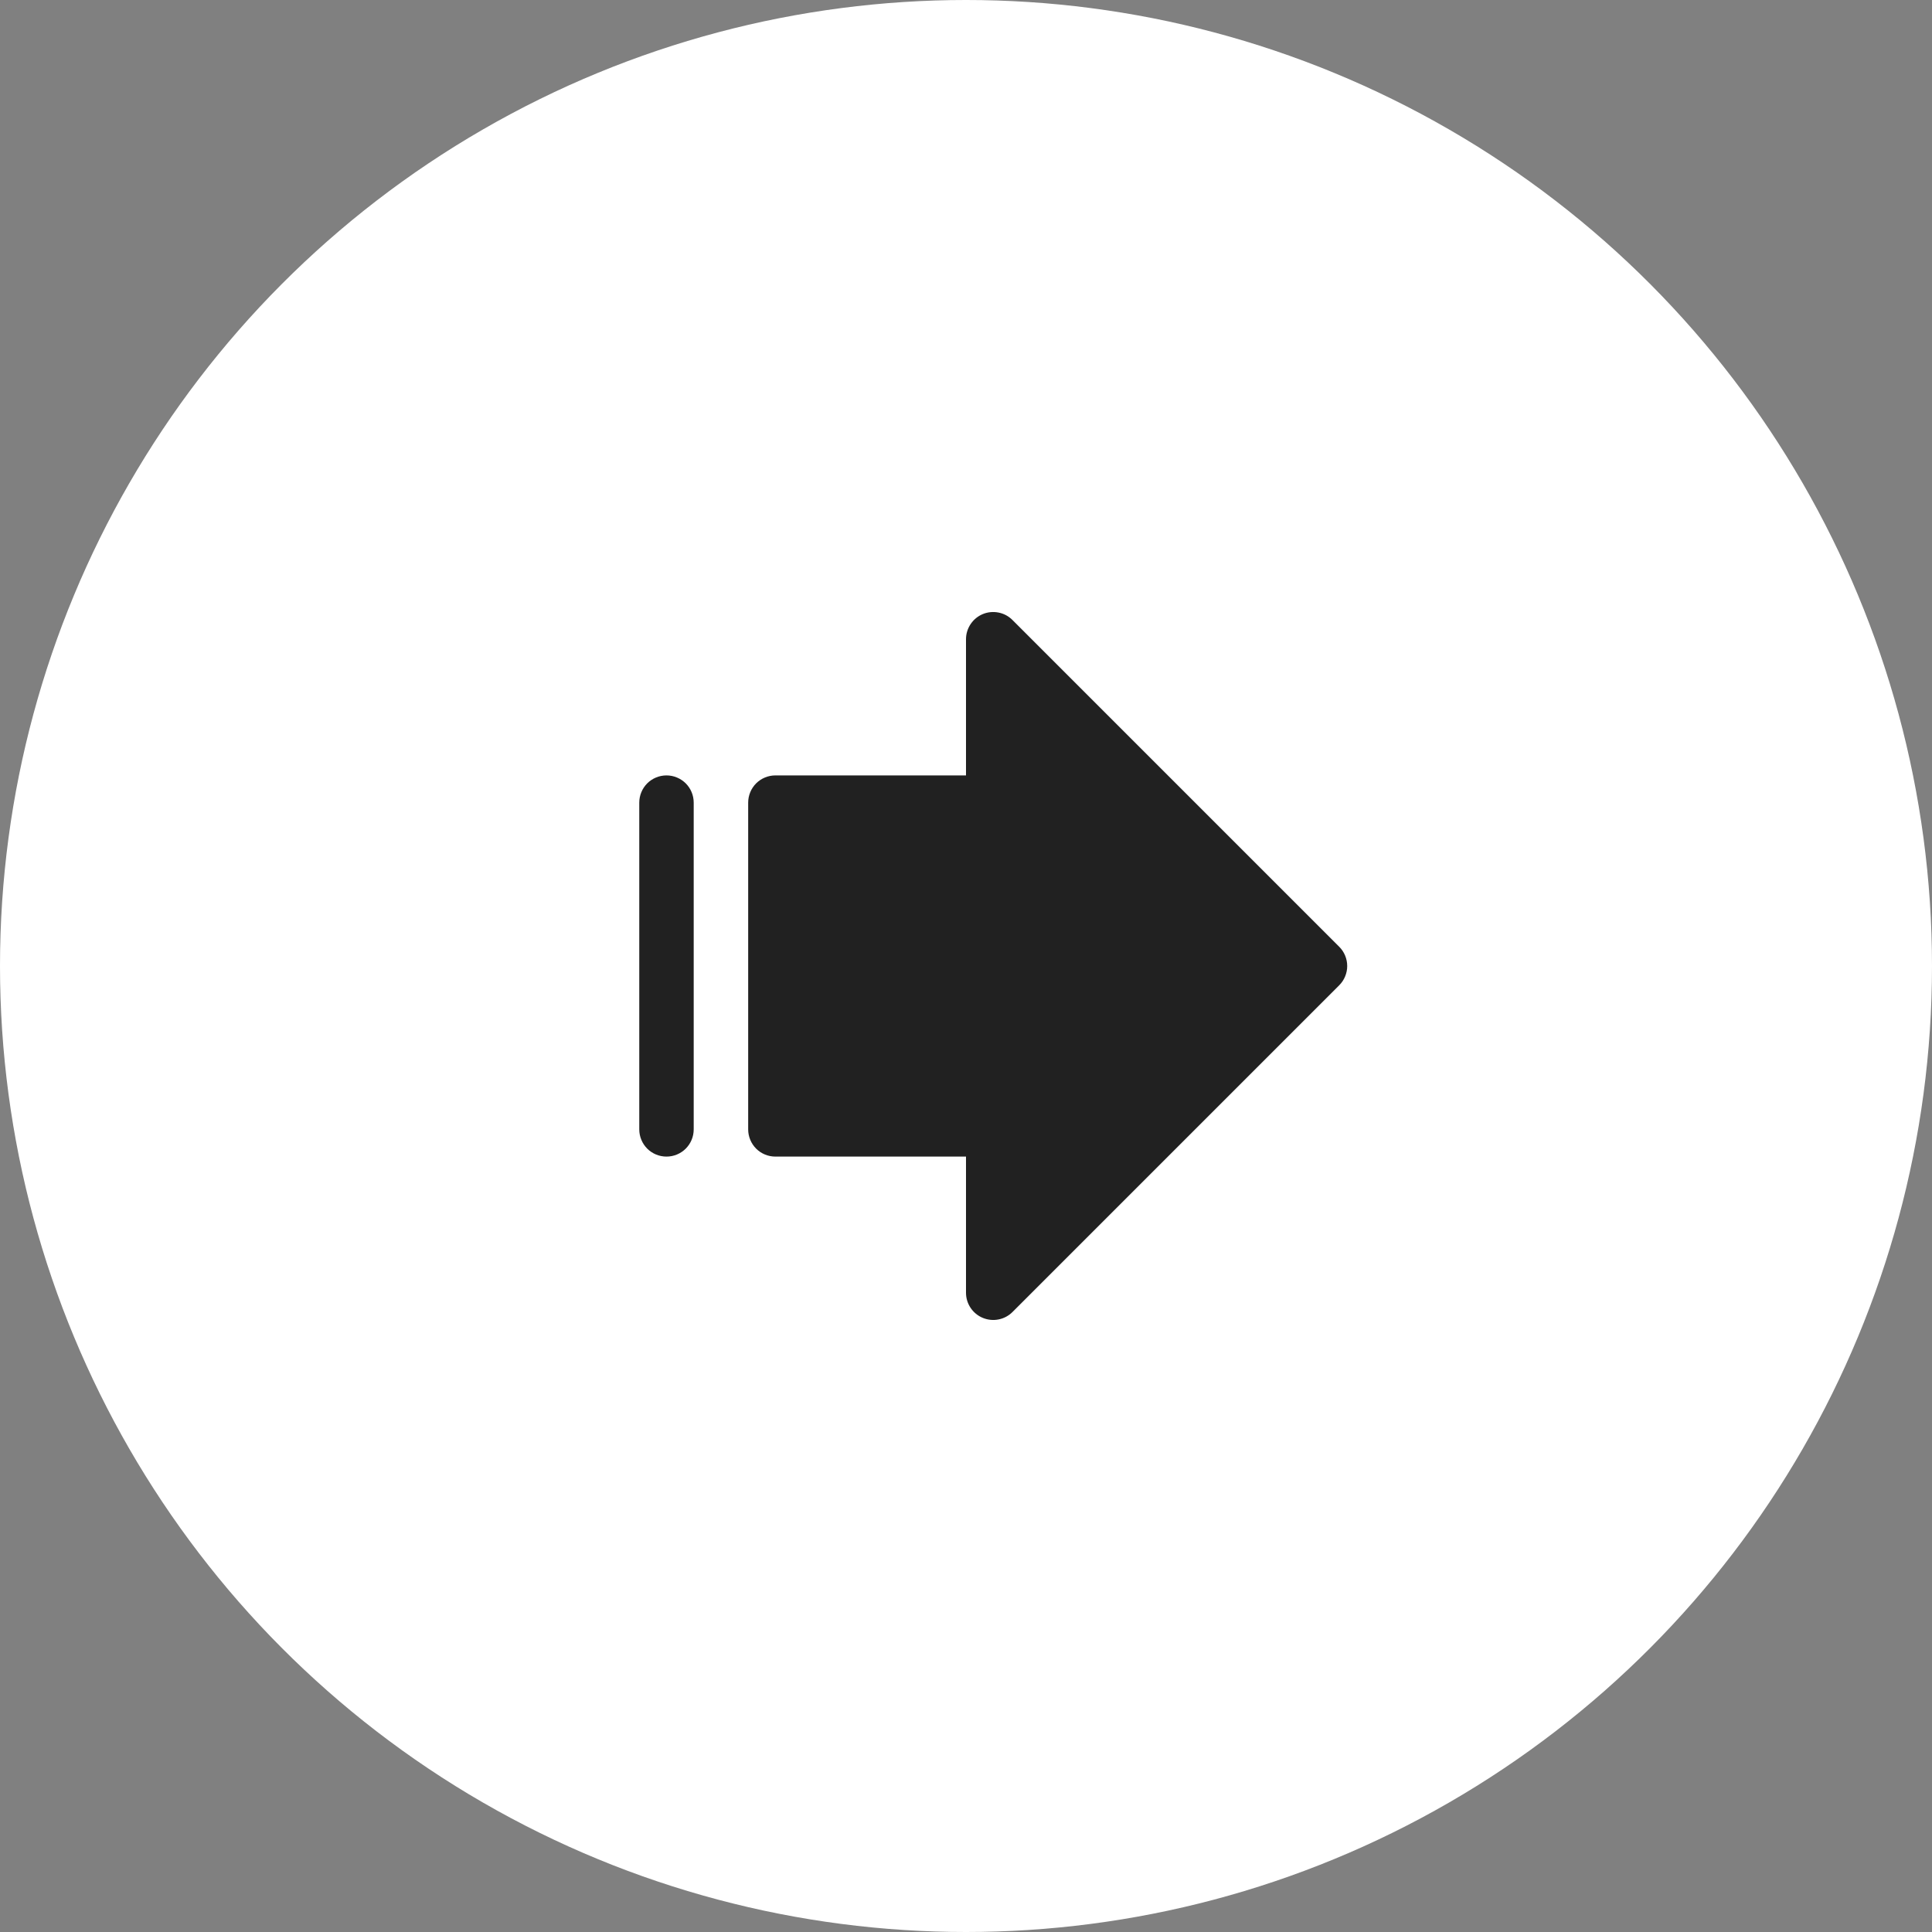
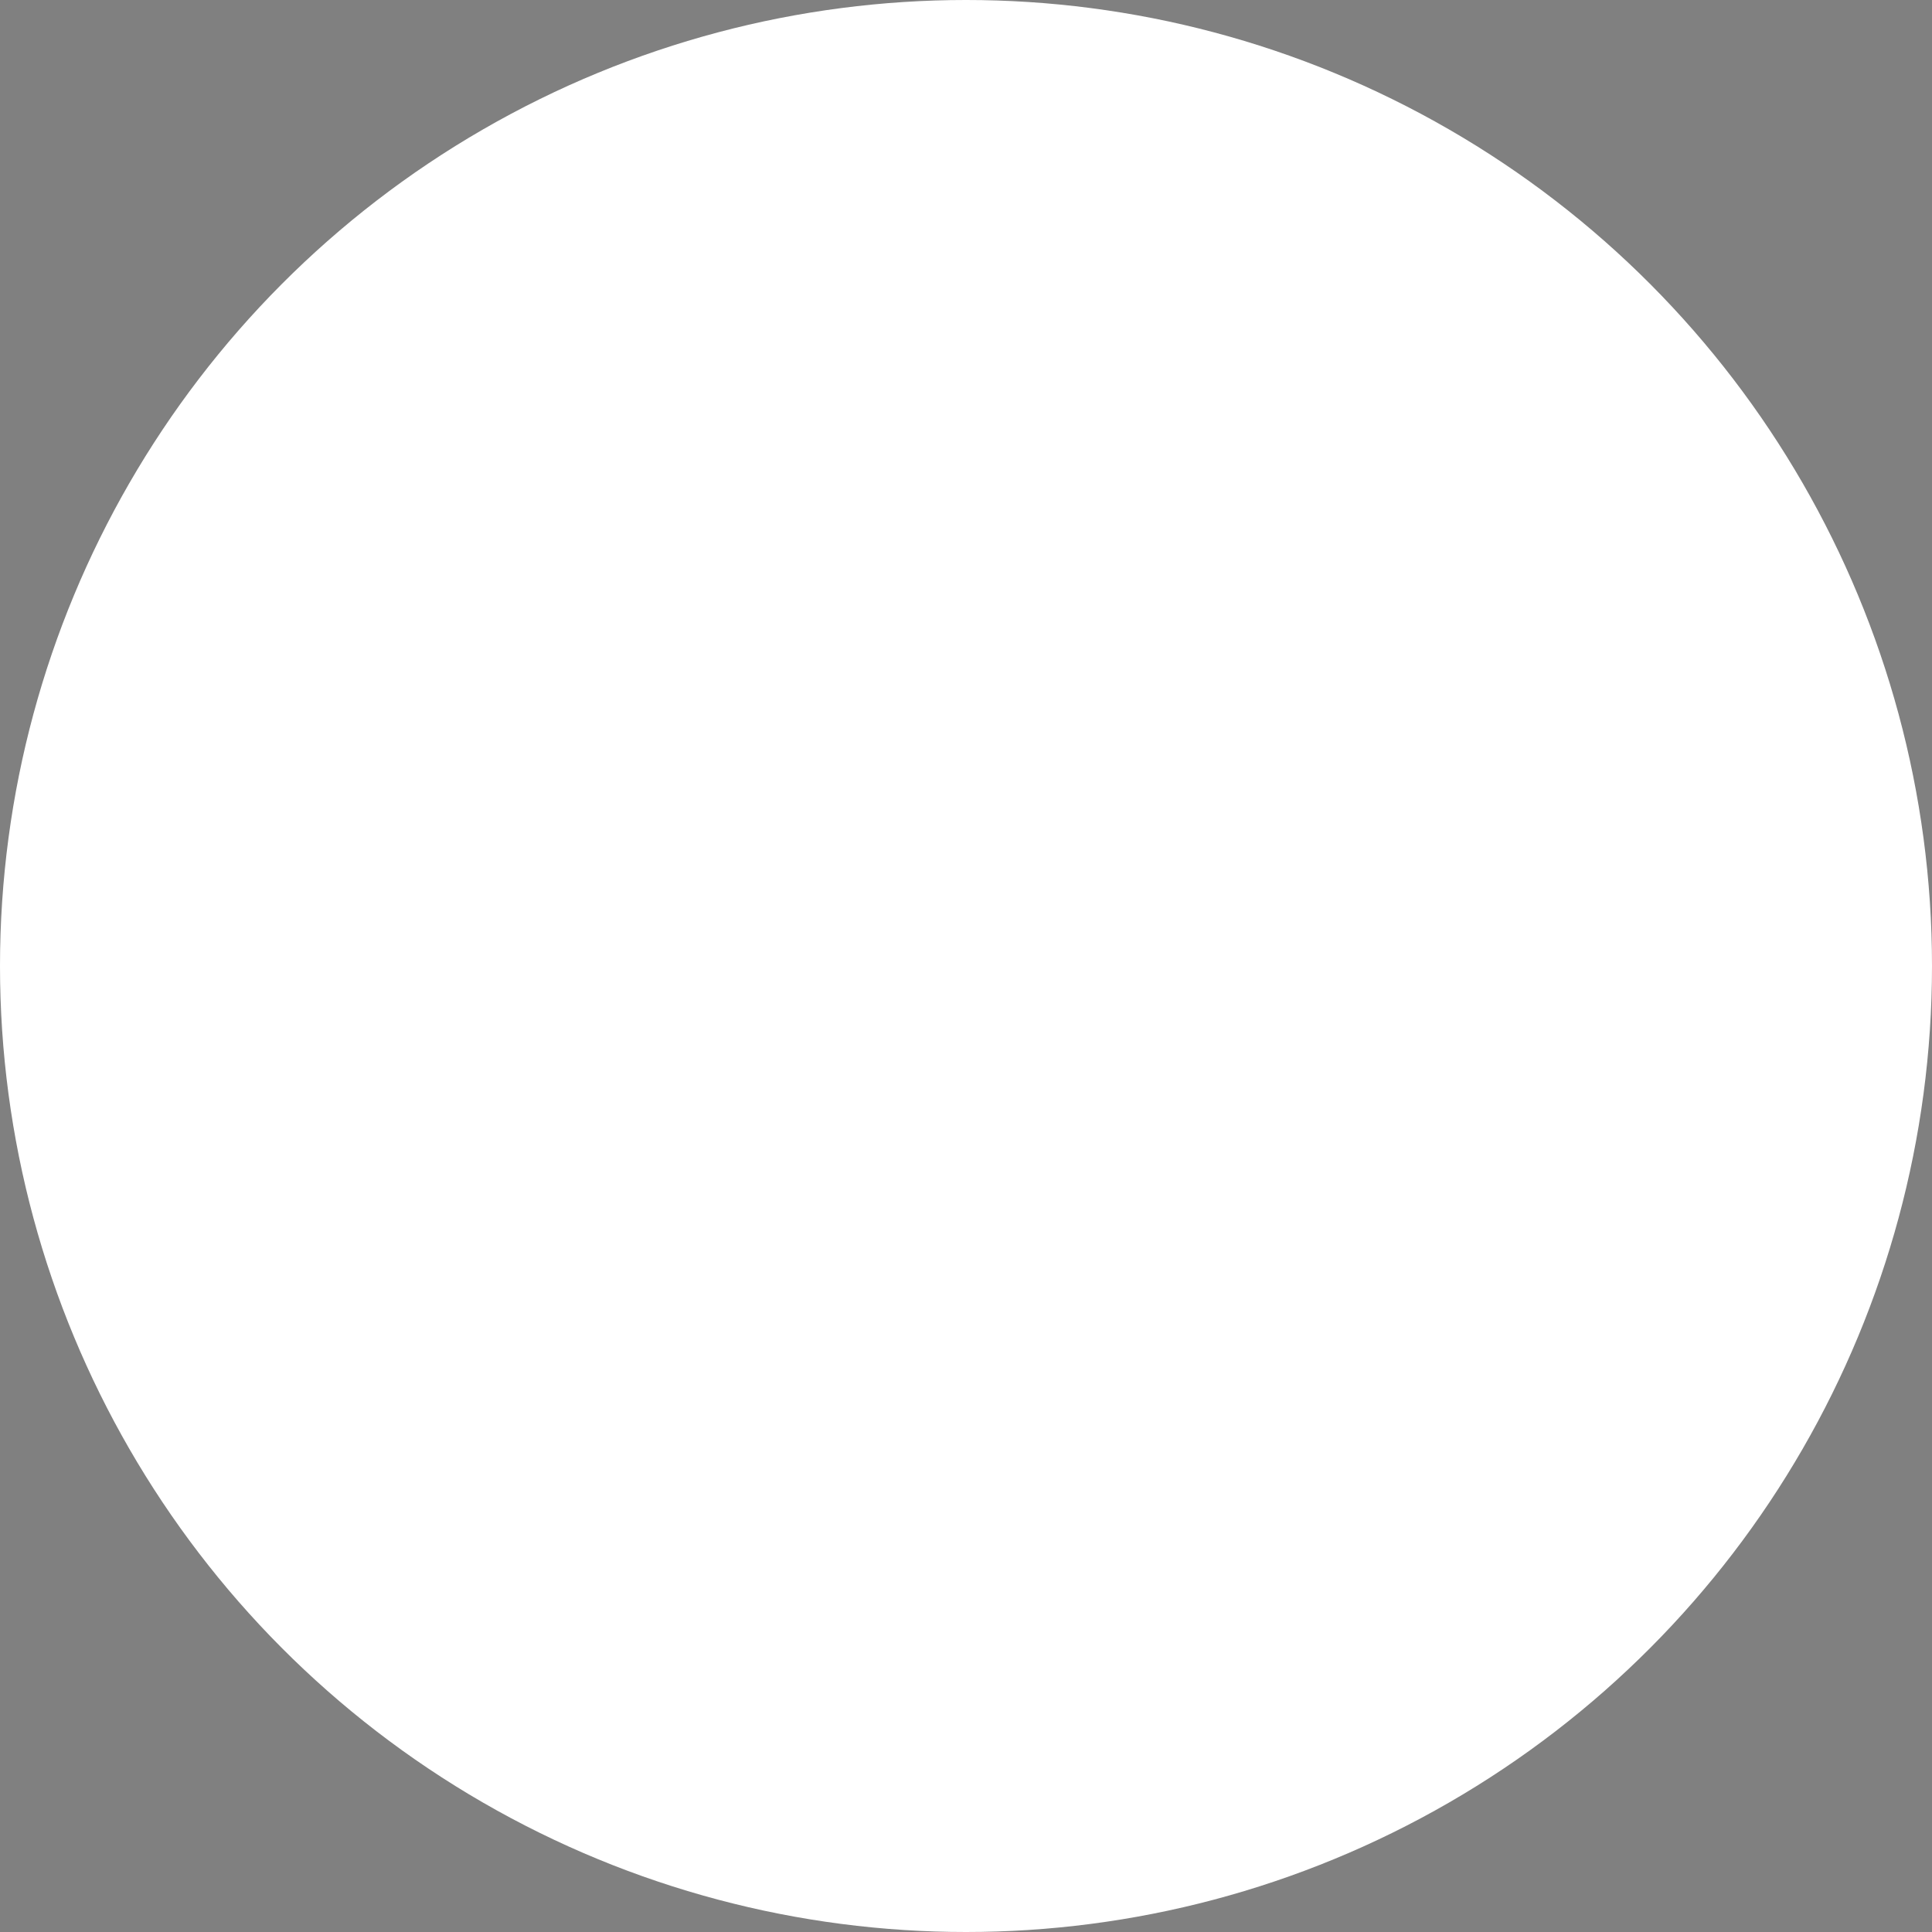
<svg xmlns="http://www.w3.org/2000/svg" width="51" height="51" viewBox="0 0 51 51" fill="none">
  <rect x="0" y="0" width="51" height="51" fill="#808080" stroke="none" />
  <circle cx="25.5" cy="25.5" r="25.5" fill="white" />
  <g clip-path="url(#clip0_4365_64)">
    <path d="M25.944 34.789C25.812 34.735 25.7 34.642 25.621 34.524C25.542 34.406 25.5 34.267 25.5 34.125V30.531H20.469C20.278 30.531 20.095 30.456 19.96 30.321C19.826 30.186 19.75 30.003 19.75 29.813V21.188C19.75 20.997 19.826 20.814 19.96 20.679C20.095 20.545 20.278 20.469 20.469 20.469H25.5V16.875C25.5 16.733 25.542 16.594 25.621 16.476C25.7 16.357 25.812 16.265 25.944 16.21C26.075 16.156 26.22 16.142 26.359 16.17C26.499 16.197 26.627 16.266 26.727 16.367L35.352 24.992C35.419 25.058 35.472 25.138 35.508 25.225C35.544 25.312 35.563 25.406 35.563 25.5C35.563 25.595 35.544 25.688 35.508 25.775C35.472 25.863 35.419 25.942 35.352 26.009L26.727 34.634C26.627 34.734 26.499 34.803 26.359 34.83C26.22 34.858 26.075 34.843 25.944 34.789ZM18.312 29.813V21.188C18.312 20.997 18.237 20.814 18.102 20.679C17.967 20.545 17.784 20.469 17.594 20.469C17.403 20.469 17.22 20.545 17.085 20.679C16.951 20.814 16.875 20.997 16.875 21.188V29.813C16.875 30.003 16.951 30.186 17.085 30.321C17.22 30.456 17.403 30.531 17.594 30.531C17.784 30.531 17.967 30.456 18.102 30.321C18.237 30.186 18.312 30.003 18.312 29.813Z" fill="#212121" />
  </g>
  <defs>
    <clipPath id="clip0_4365_64">
-       <rect width="23" height="23" fill="white" transform="translate(14 14)" />
-     </clipPath>
+       </clipPath>
  </defs>
</svg>